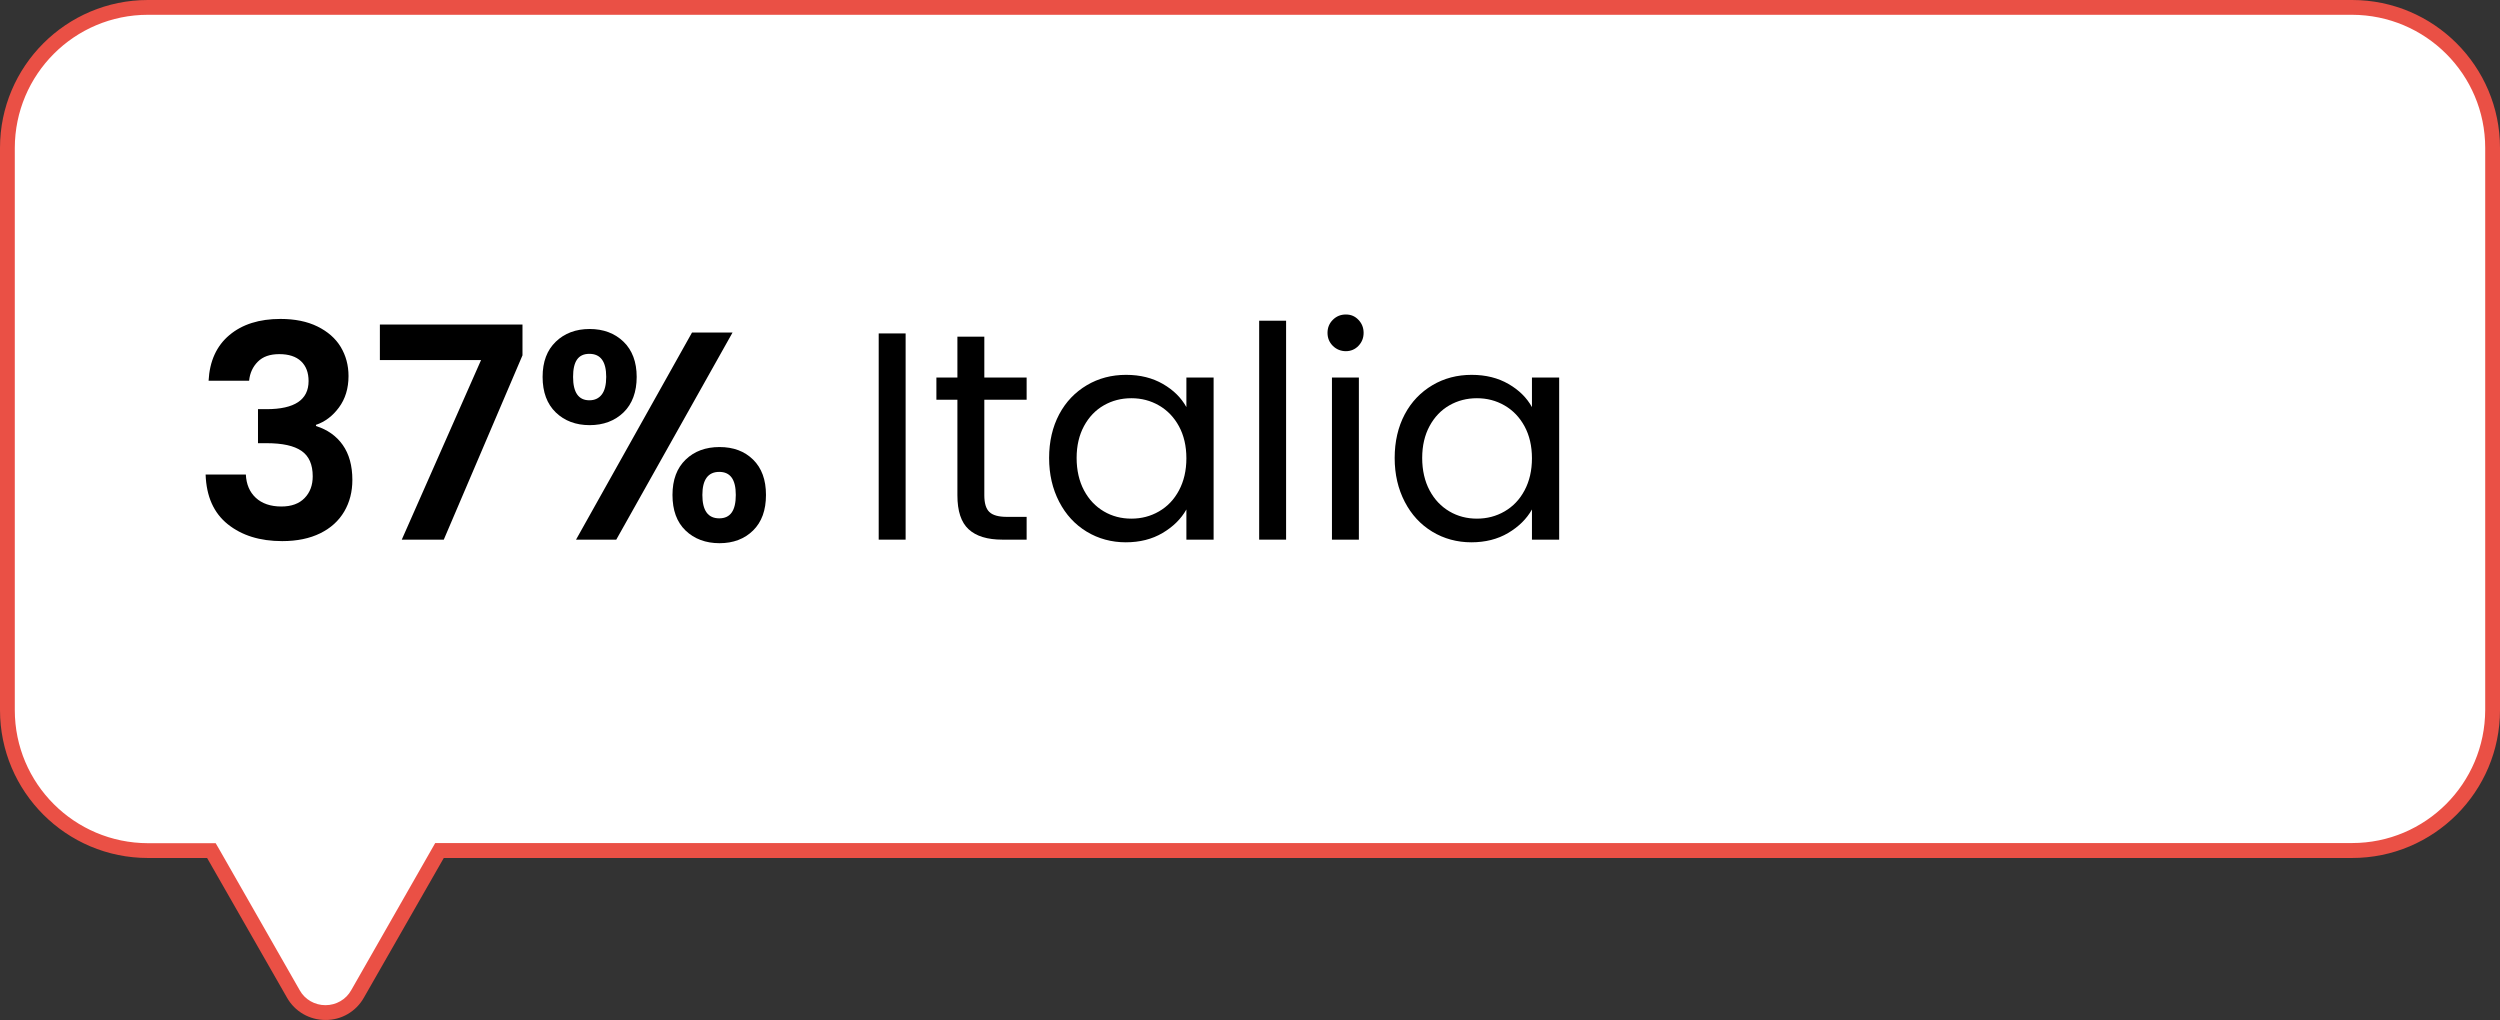
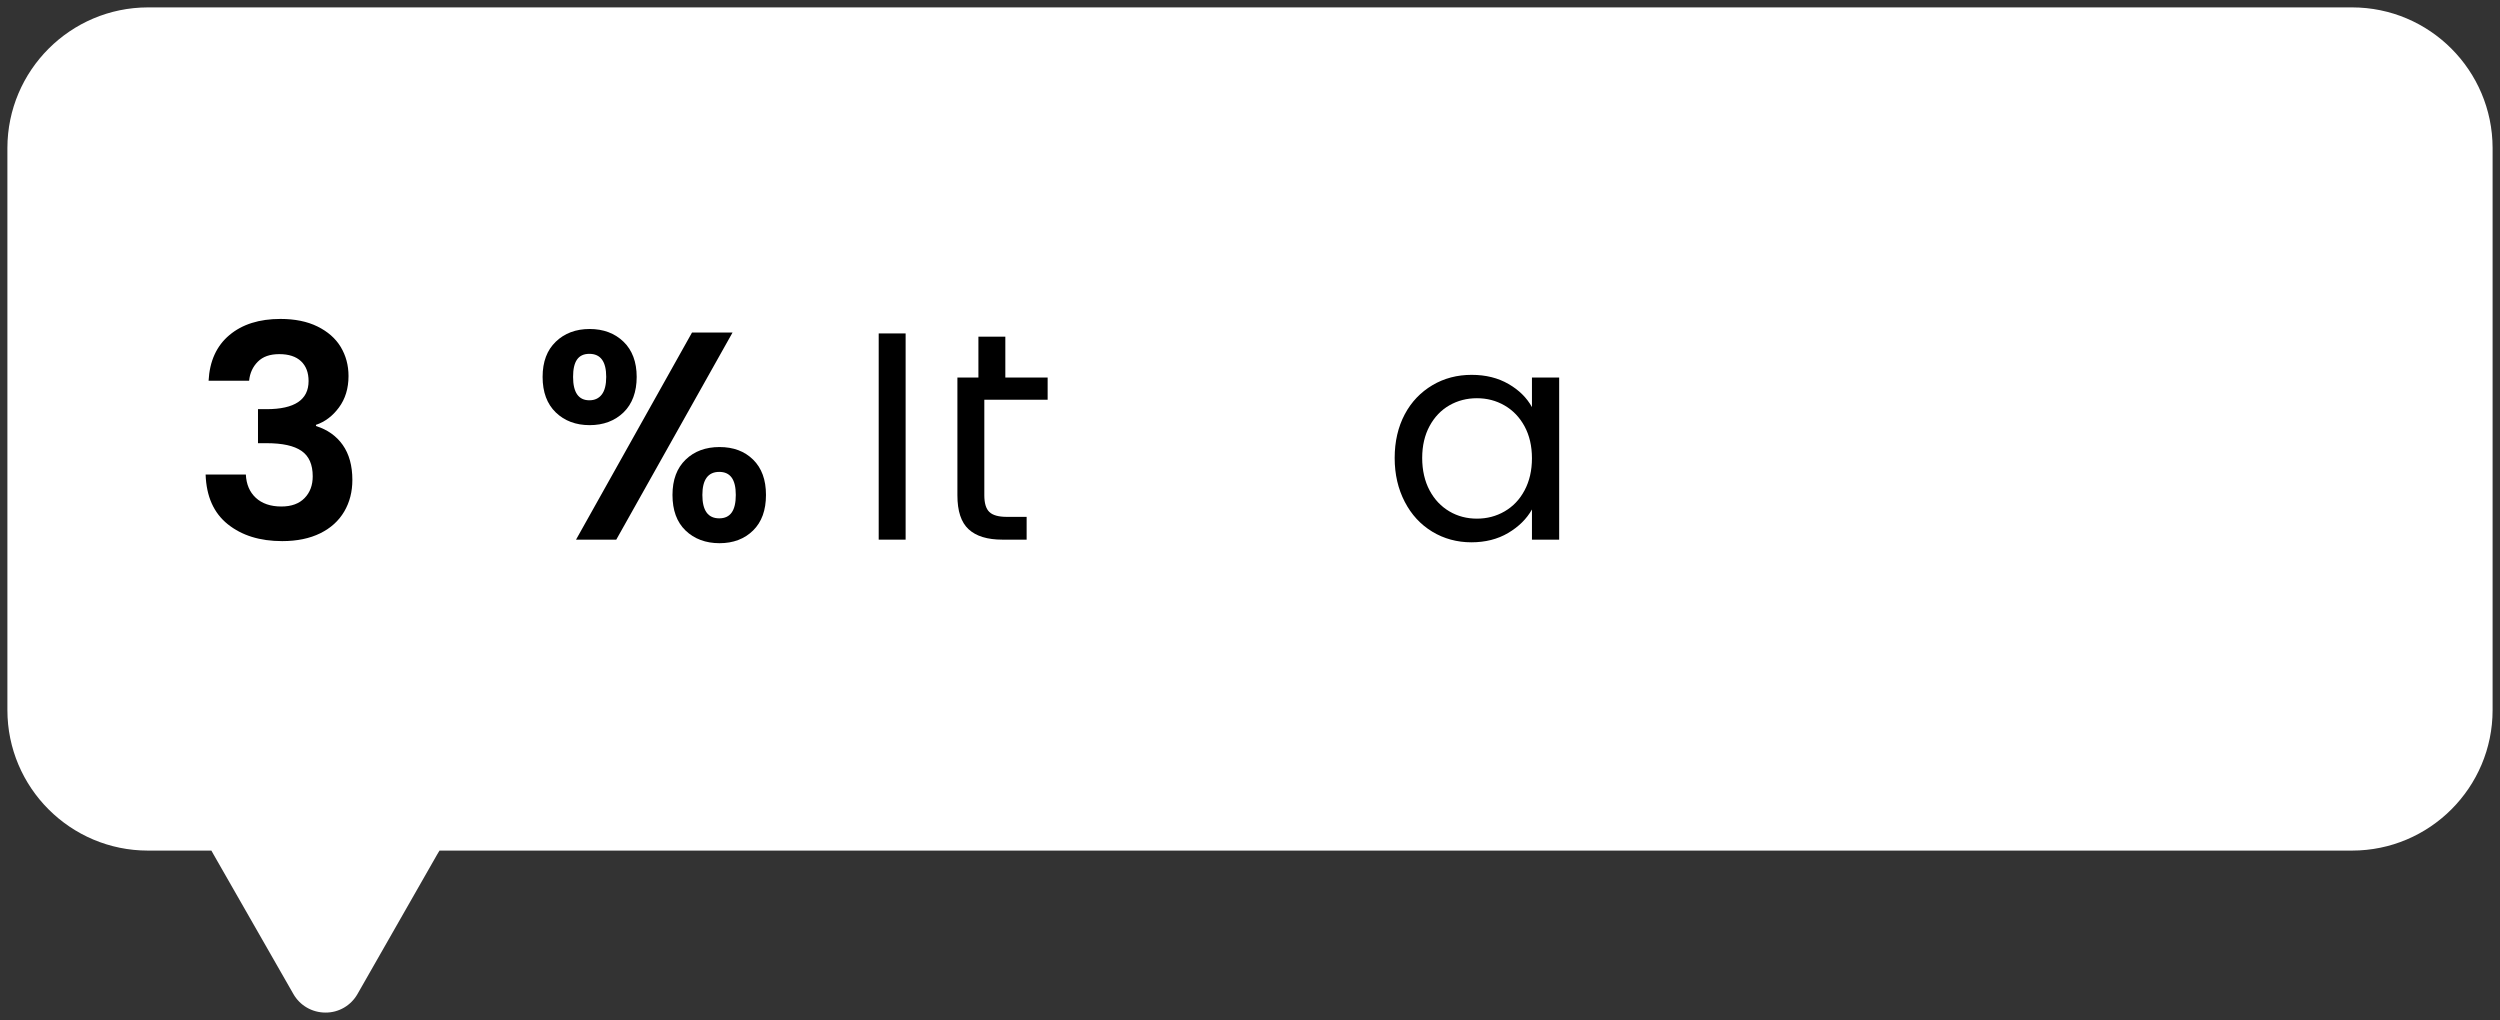
<svg xmlns="http://www.w3.org/2000/svg" id="Livello_1" version="1.1" viewBox="0 0 169 68.95">
  <rect x="0" y="0" width="169" height="68.95" fill="#333333" stroke="none" />
  <defs>
    <style>
      .st0 {
        fill: #fff;
      }

      .st1 {
        isolation: isolate;
      }

      .st2 {
        fill: #ea5045;
      }
    </style>
  </defs>
  <g id="italia">
    <g id="Unione_13">
      <g id="Tracciato_1">
        <path class="st0" d="M22,68.45c-.9,0-1.73-.48-2.17-1.26l-5.4-9.44-.14-.25h-4.29c-5.24,0-9.5-4.26-9.5-9.5V10C.51,4.76,4.76.51,10,.5h149c5.24,0,9.49,4.26,9.5,9.5v38c0,5.24-4.26,9.5-9.5,9.5H29.71l-.15.25-5.39,9.44c-.44.78-1.27,1.27-2.17,1.26Z" />
      </g>
      <g id="Tracciato_2">
-         <path class="st2" d="M22,67.95c.72,0,1.39-.38,1.74-1.01l5.68-9.95h129.58c4.97,0,8.99-4.03,9-9V10c0-4.97-4.03-8.99-9-9H10c-4.97,0-8.99,4.03-9,9v38c0,4.97,4.03,8.99,9,9h4.58l.29.5,5.39,9.44c.35.63,1.02,1.01,1.74,1.01M22,68.95c-1.08,0-2.07-.57-2.6-1.51l-5.4-9.44h-4c-5.52,0-10-4.48-10-10V10C0,4.48,4.48,0,10,0h149c5.52,0,10,4.48,10,10v38c0,5.52-4.48,10-10,10H30l-5.4,9.44c-.53.94-1.52,1.52-2.6,1.51h0Z" />
-       </g>
+         </g>
    </g>
    <g id="_37_Italia" class="st1">
      <g class="st1">
        <path d="M15.51,22.65c.87-.73,2.02-1.09,3.45-1.09.97,0,1.81.17,2.5.51s1.22.8,1.57,1.38c.35.58.53,1.24.53,1.97,0,.84-.22,1.55-.65,2.13-.43.58-.95.97-1.55,1.17v.08c.77.24,1.38.67,1.81,1.28.43.61.65,1.4.65,2.36,0,.8-.18,1.51-.55,2.14-.37.63-.91,1.12-1.62,1.47s-1.57.53-2.57.53c-1.51,0-2.73-.38-3.68-1.14-.95-.76-1.45-1.88-1.5-3.36h2.72c.03.65.25,1.18.67,1.57.42.39,1,.59,1.73.59.68,0,1.2-.19,1.57-.57.37-.38.55-.87.55-1.47,0-.8-.25-1.37-.76-1.72s-1.29-.52-2.36-.52h-.58v-2.3h.58c1.89,0,2.84-.63,2.84-1.9,0-.57-.17-1.02-.51-1.34-.34-.32-.83-.48-1.47-.48s-1.11.17-1.45.51c-.34.34-.54.77-.59,1.29h-2.74c.07-1.33.54-2.36,1.41-3.09Z" />
-         <path d="M35.32,24.02l-5.32,12.46h-2.84l5.36-12.14h-6.84v-2.4h9.64v2.08Z" />
        <path d="M37.57,23.1c.59-.57,1.36-.86,2.29-.86s1.7.29,2.29.86.89,1.37.89,2.38-.3,1.83-.89,2.4-1.36.86-2.29.86-1.7-.29-2.29-.86-.89-1.37-.89-2.4.3-1.81.89-2.38ZM38.74,25.48c0,1.05.37,1.58,1.1,1.58.36,0,.64-.13.84-.39.2-.26.3-.66.3-1.19,0-1.04-.38-1.56-1.14-1.56s-1.1.52-1.1,1.56ZM49.52,22.48l-7.86,14h-2.72l7.84-14h2.74ZM46.35,31.07c.59-.57,1.36-.85,2.29-.85s1.69.28,2.27.85c.58.57.87,1.36.87,2.39s-.29,1.83-.87,2.4c-.58.57-1.34.86-2.27.86s-1.71-.29-2.3-.86c-.59-.57-.88-1.37-.88-2.4s.3-1.82.89-2.39ZM47.48,33.46c0,1.05.38,1.58,1.14,1.58s1.12-.53,1.12-1.58-.37-1.56-1.12-1.56-1.14.52-1.14,1.56Z" />
      </g>
      <g class="st1">
        <path d="M61.22,22.54v13.94h-1.82v-13.94h1.82Z" />
-         <path d="M66.54,27.02v6.46c0,.53.11.91.34,1.13.23.22.62.33,1.18.33h1.34v1.54h-1.64c-1.01,0-1.77-.23-2.28-.7-.51-.47-.76-1.23-.76-2.3v-6.46h-1.42v-1.5h1.42v-2.76h1.82v2.76h2.86v1.5h-2.86Z" />
-         <path d="M71.6,28.01c.45-.85,1.08-1.5,1.87-1.97.79-.47,1.68-.7,2.65-.7s1.79.21,2.5.62c.71.41,1.23.93,1.58,1.56v-2h1.84v10.96h-1.84v-2.04c-.36.64-.9,1.17-1.61,1.59s-1.54.63-2.49.63-1.85-.24-2.64-.72-1.41-1.15-1.86-2.02c-.45-.87-.68-1.85-.68-2.96s.23-2.1.68-2.95ZM79.7,28.82c-.33-.61-.78-1.08-1.35-1.41-.57-.33-1.19-.49-1.87-.49s-1.3.16-1.86.48-1.01.79-1.34,1.4c-.33.61-.5,1.33-.5,2.16s.17,1.57.5,2.19c.33.62.78,1.09,1.34,1.42.56.33,1.18.49,1.86.49s1.3-.16,1.87-.49c.57-.33,1.02-.8,1.35-1.42.33-.62.5-1.34.5-2.17s-.17-1.55-.5-2.16Z" />
-         <path d="M86.94,21.68v14.8h-1.82v-14.8h1.82Z" />
-         <path d="M90.1,23.38c-.24-.24-.36-.53-.36-.88s.12-.64.36-.88.53-.36.88-.36.62.12.85.36c.23.24.35.53.35.88s-.12.64-.35.88c-.23.24-.52.36-.85.36s-.64-.12-.88-.36ZM91.86,25.52v10.96h-1.82v-10.96h1.82Z" />
+         <path d="M66.54,27.02v6.46c0,.53.11.91.34,1.13.23.22.62.33,1.18.33h1.34v1.54h-1.64c-1.01,0-1.77-.23-2.28-.7-.51-.47-.76-1.23-.76-2.3v-6.46v-1.5h1.42v-2.76h1.82v2.76h2.86v1.5h-2.86Z" />
        <path d="M94.96,28.01c.45-.85,1.08-1.5,1.87-1.97.79-.47,1.68-.7,2.65-.7s1.79.21,2.5.62c.71.41,1.23.93,1.58,1.56v-2h1.84v10.96h-1.84v-2.04c-.36.64-.9,1.17-1.61,1.59-.71.42-1.54.63-2.49.63s-1.85-.24-2.64-.72c-.79-.48-1.41-1.15-1.86-2.02-.45-.87-.68-1.85-.68-2.96s.23-2.1.68-2.95ZM103.06,28.82c-.33-.61-.78-1.08-1.35-1.41-.57-.33-1.19-.49-1.87-.49s-1.3.16-1.86.48c-.56.32-1.01.79-1.34,1.4s-.5,1.33-.5,2.16.17,1.57.5,2.19.78,1.09,1.34,1.42c.56.33,1.18.49,1.86.49s1.3-.16,1.87-.49c.57-.33,1.02-.8,1.35-1.42s.5-1.34.5-2.17-.17-1.55-.5-2.16Z" />
      </g>
    </g>
  </g>
</svg>